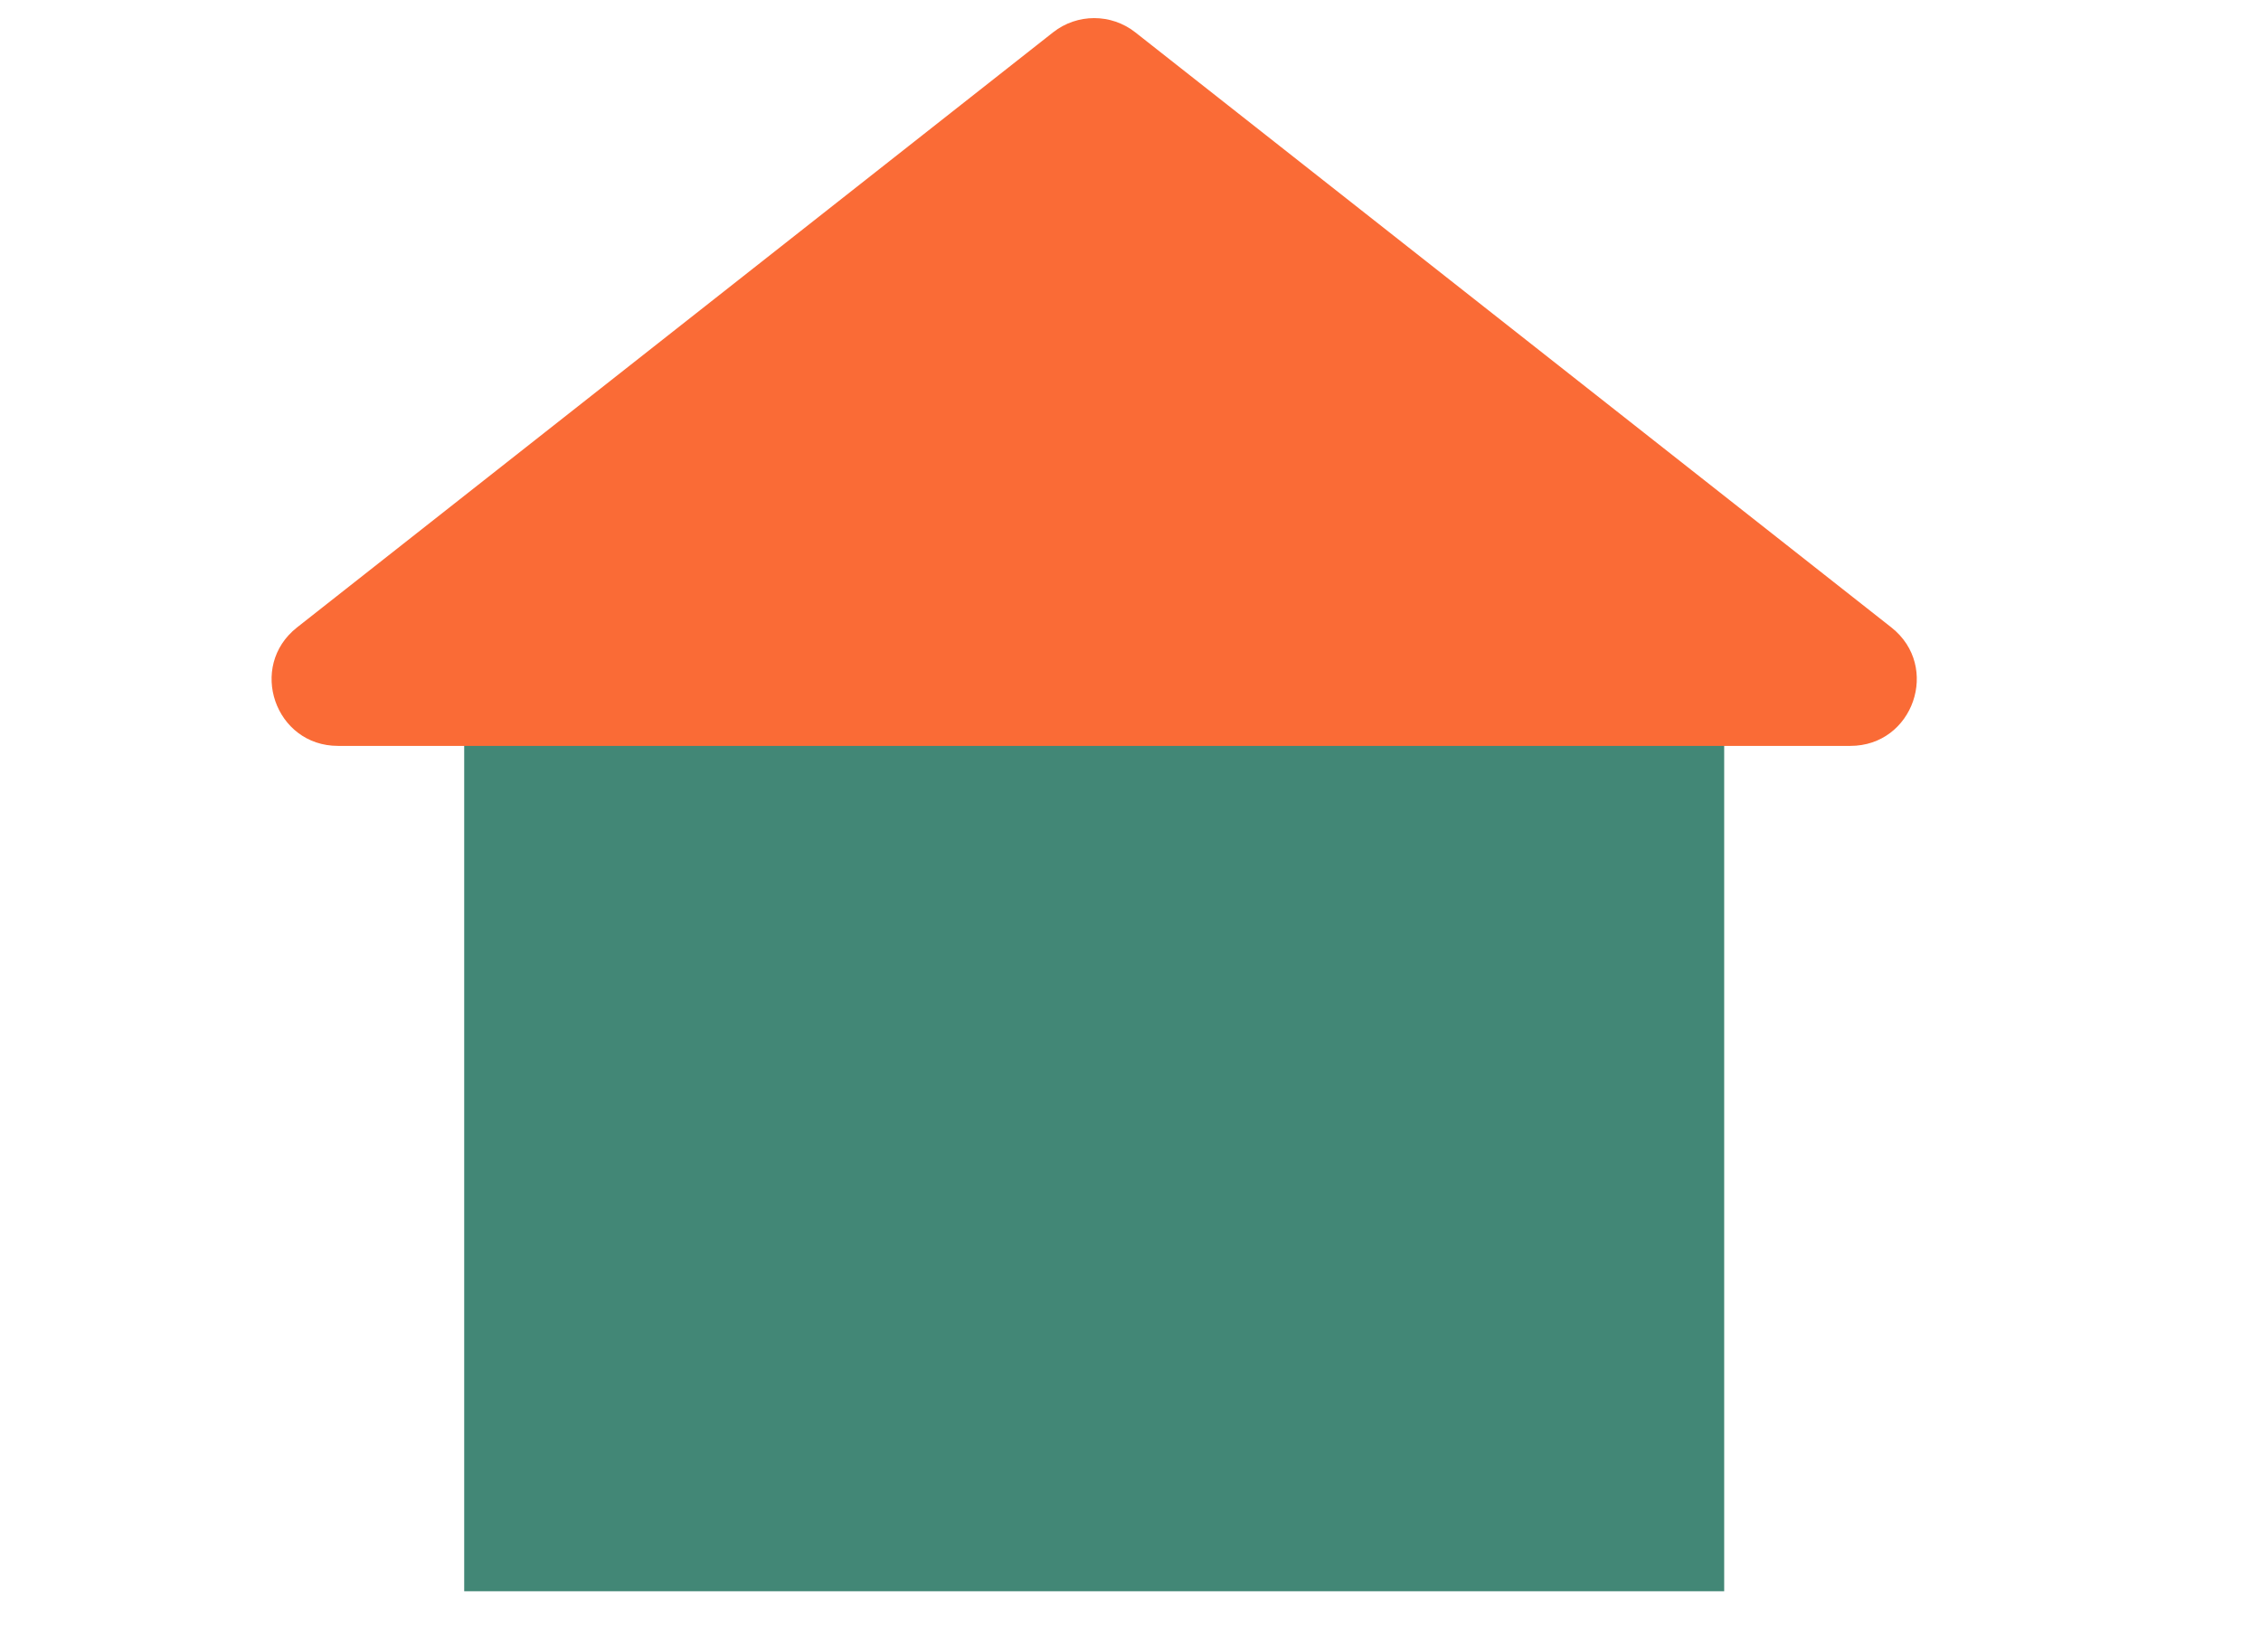
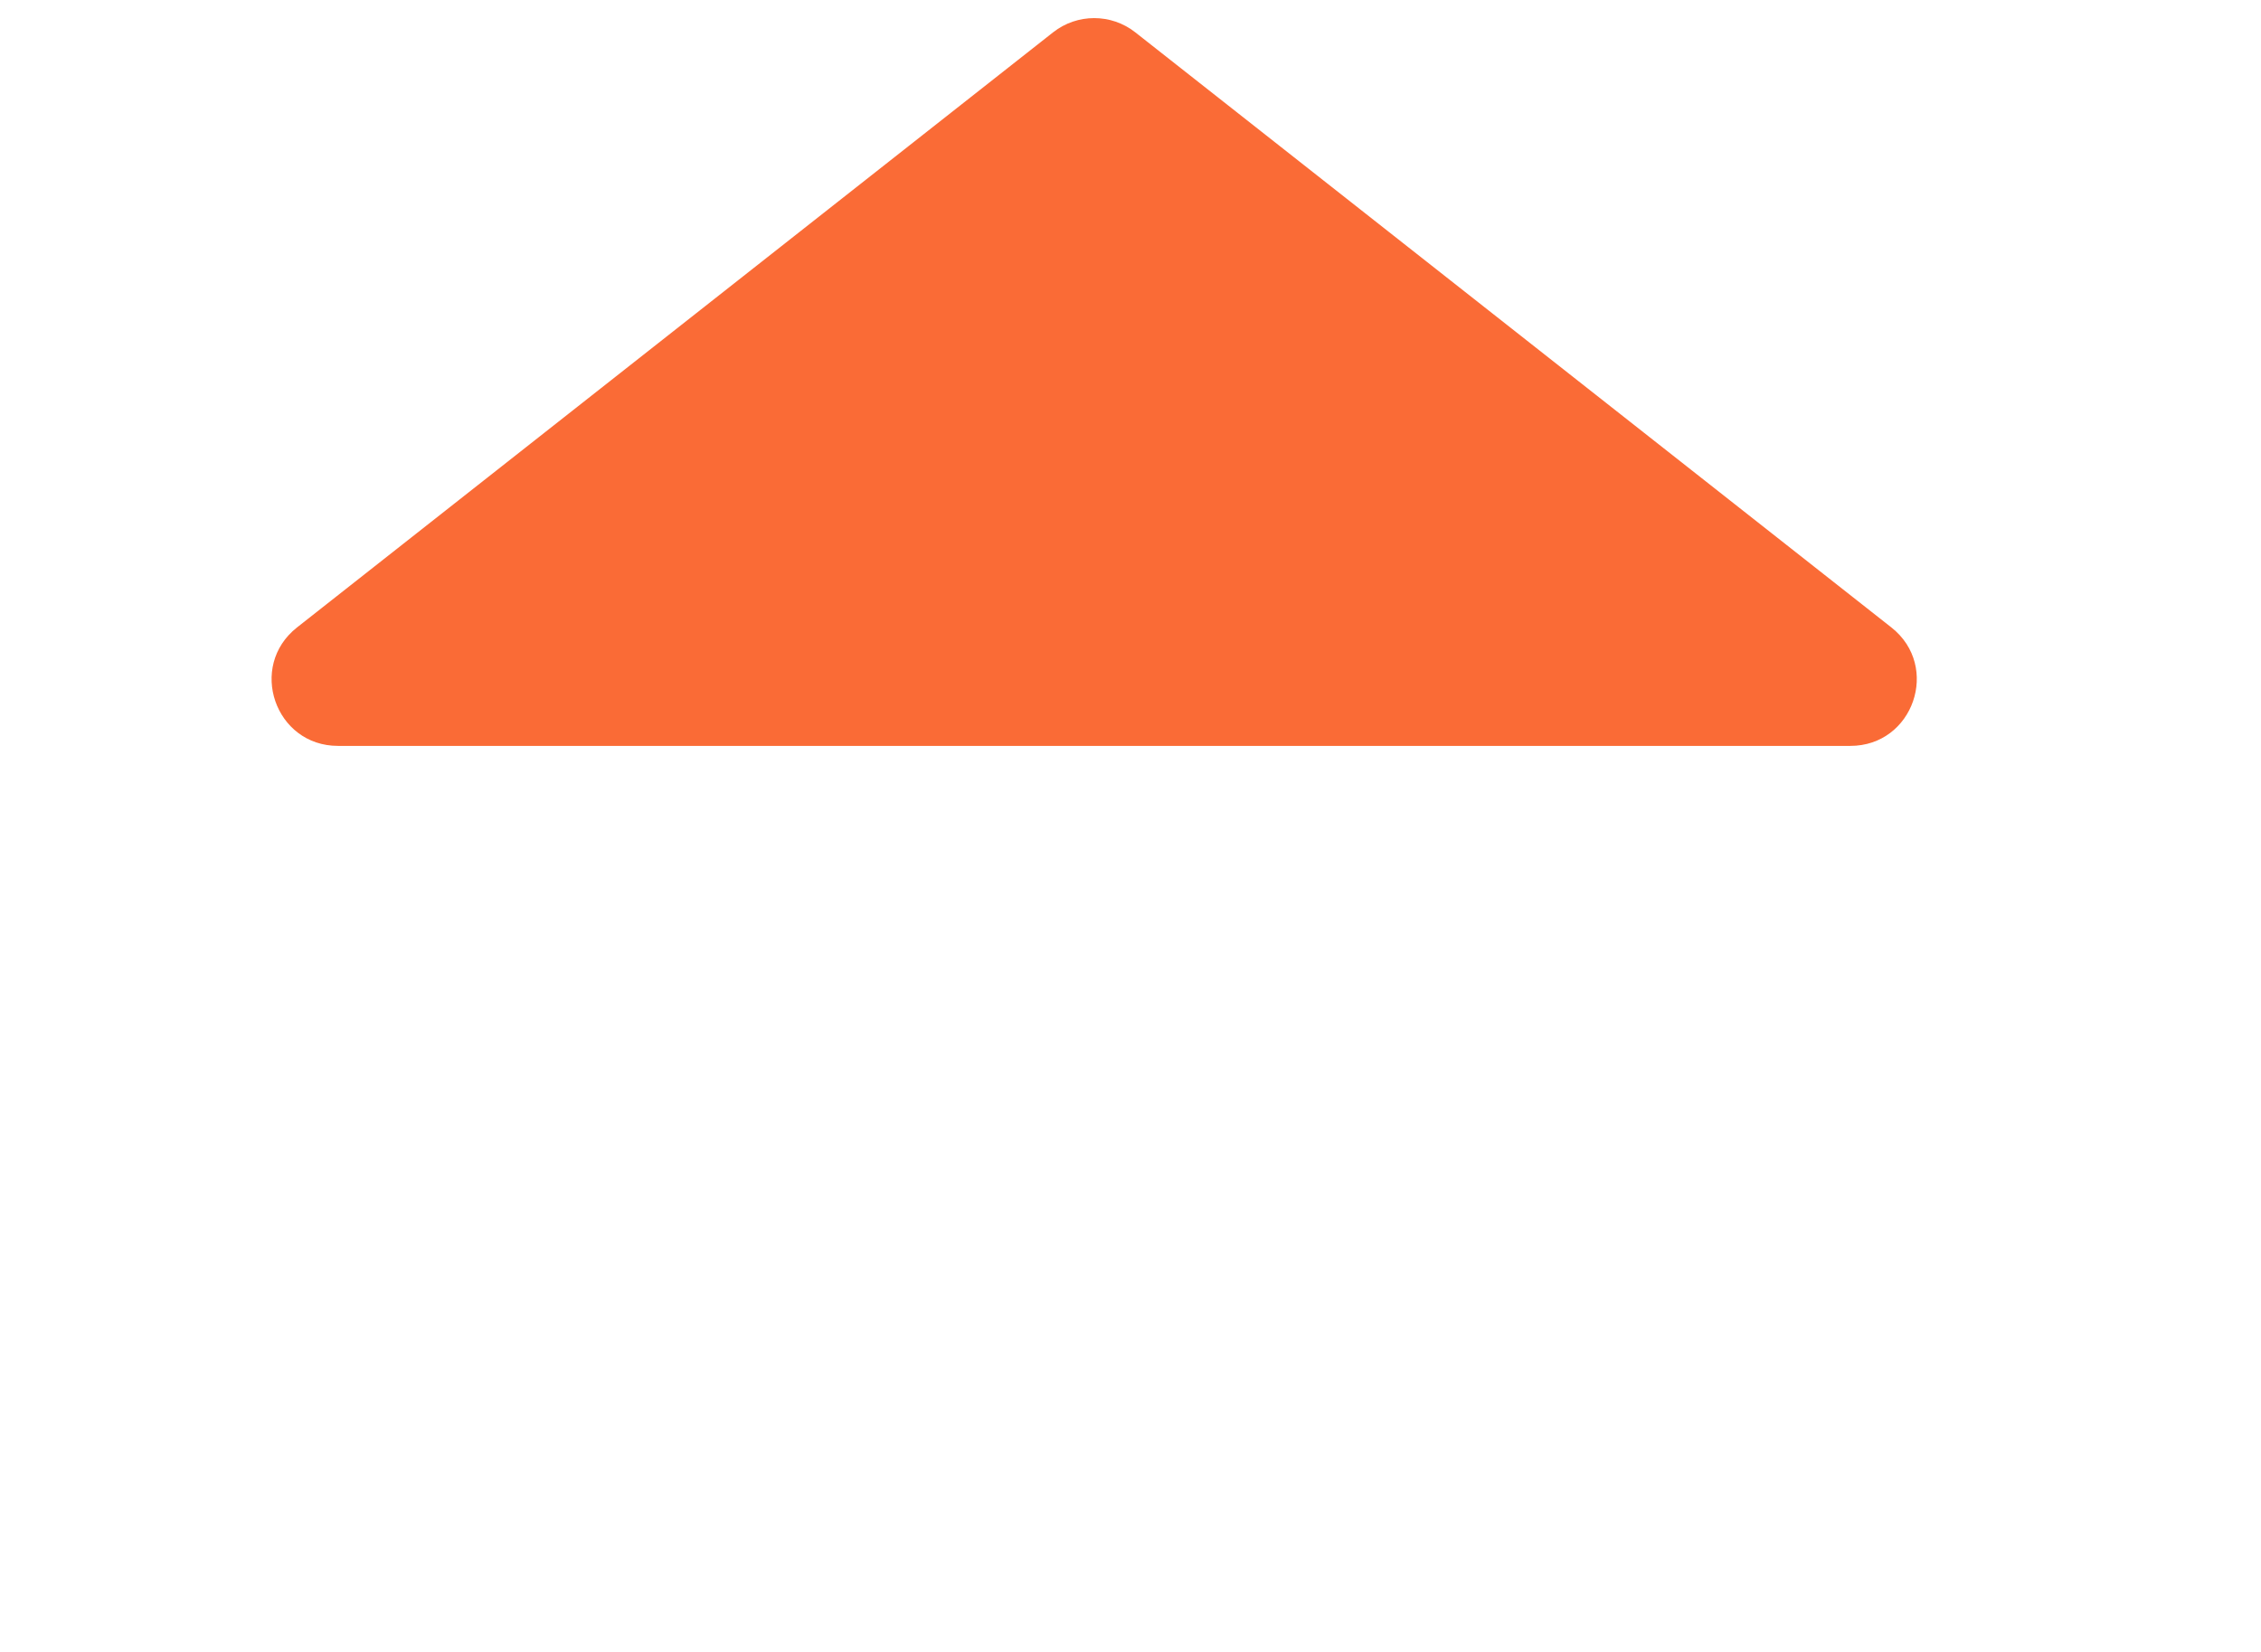
<svg xmlns="http://www.w3.org/2000/svg" width="26" height="19" viewBox="0 0 26 19" fill="none">
-   <rect x="5.338" y="8.388" width="14.489" height="9.914" fill="#428776" />
-   <path d="M12.111 0.371C12.388 0.154 12.777 0.154 13.054 0.371L21.75 7.217C22.318 7.665 22.002 8.579 21.278 8.579H3.887C3.163 8.579 2.847 7.665 3.415 7.217L12.111 0.371Z" fill="#FA6B36" />
+   <path d="M12.111 0.371C12.388 0.154 12.777 0.154 13.054 0.371L21.75 7.217C22.318 7.665 22.002 8.579 21.278 8.579H3.887C3.163 8.579 2.847 7.665 3.415 7.217L12.111 0.371" fill="#FA6B36" />
</svg>